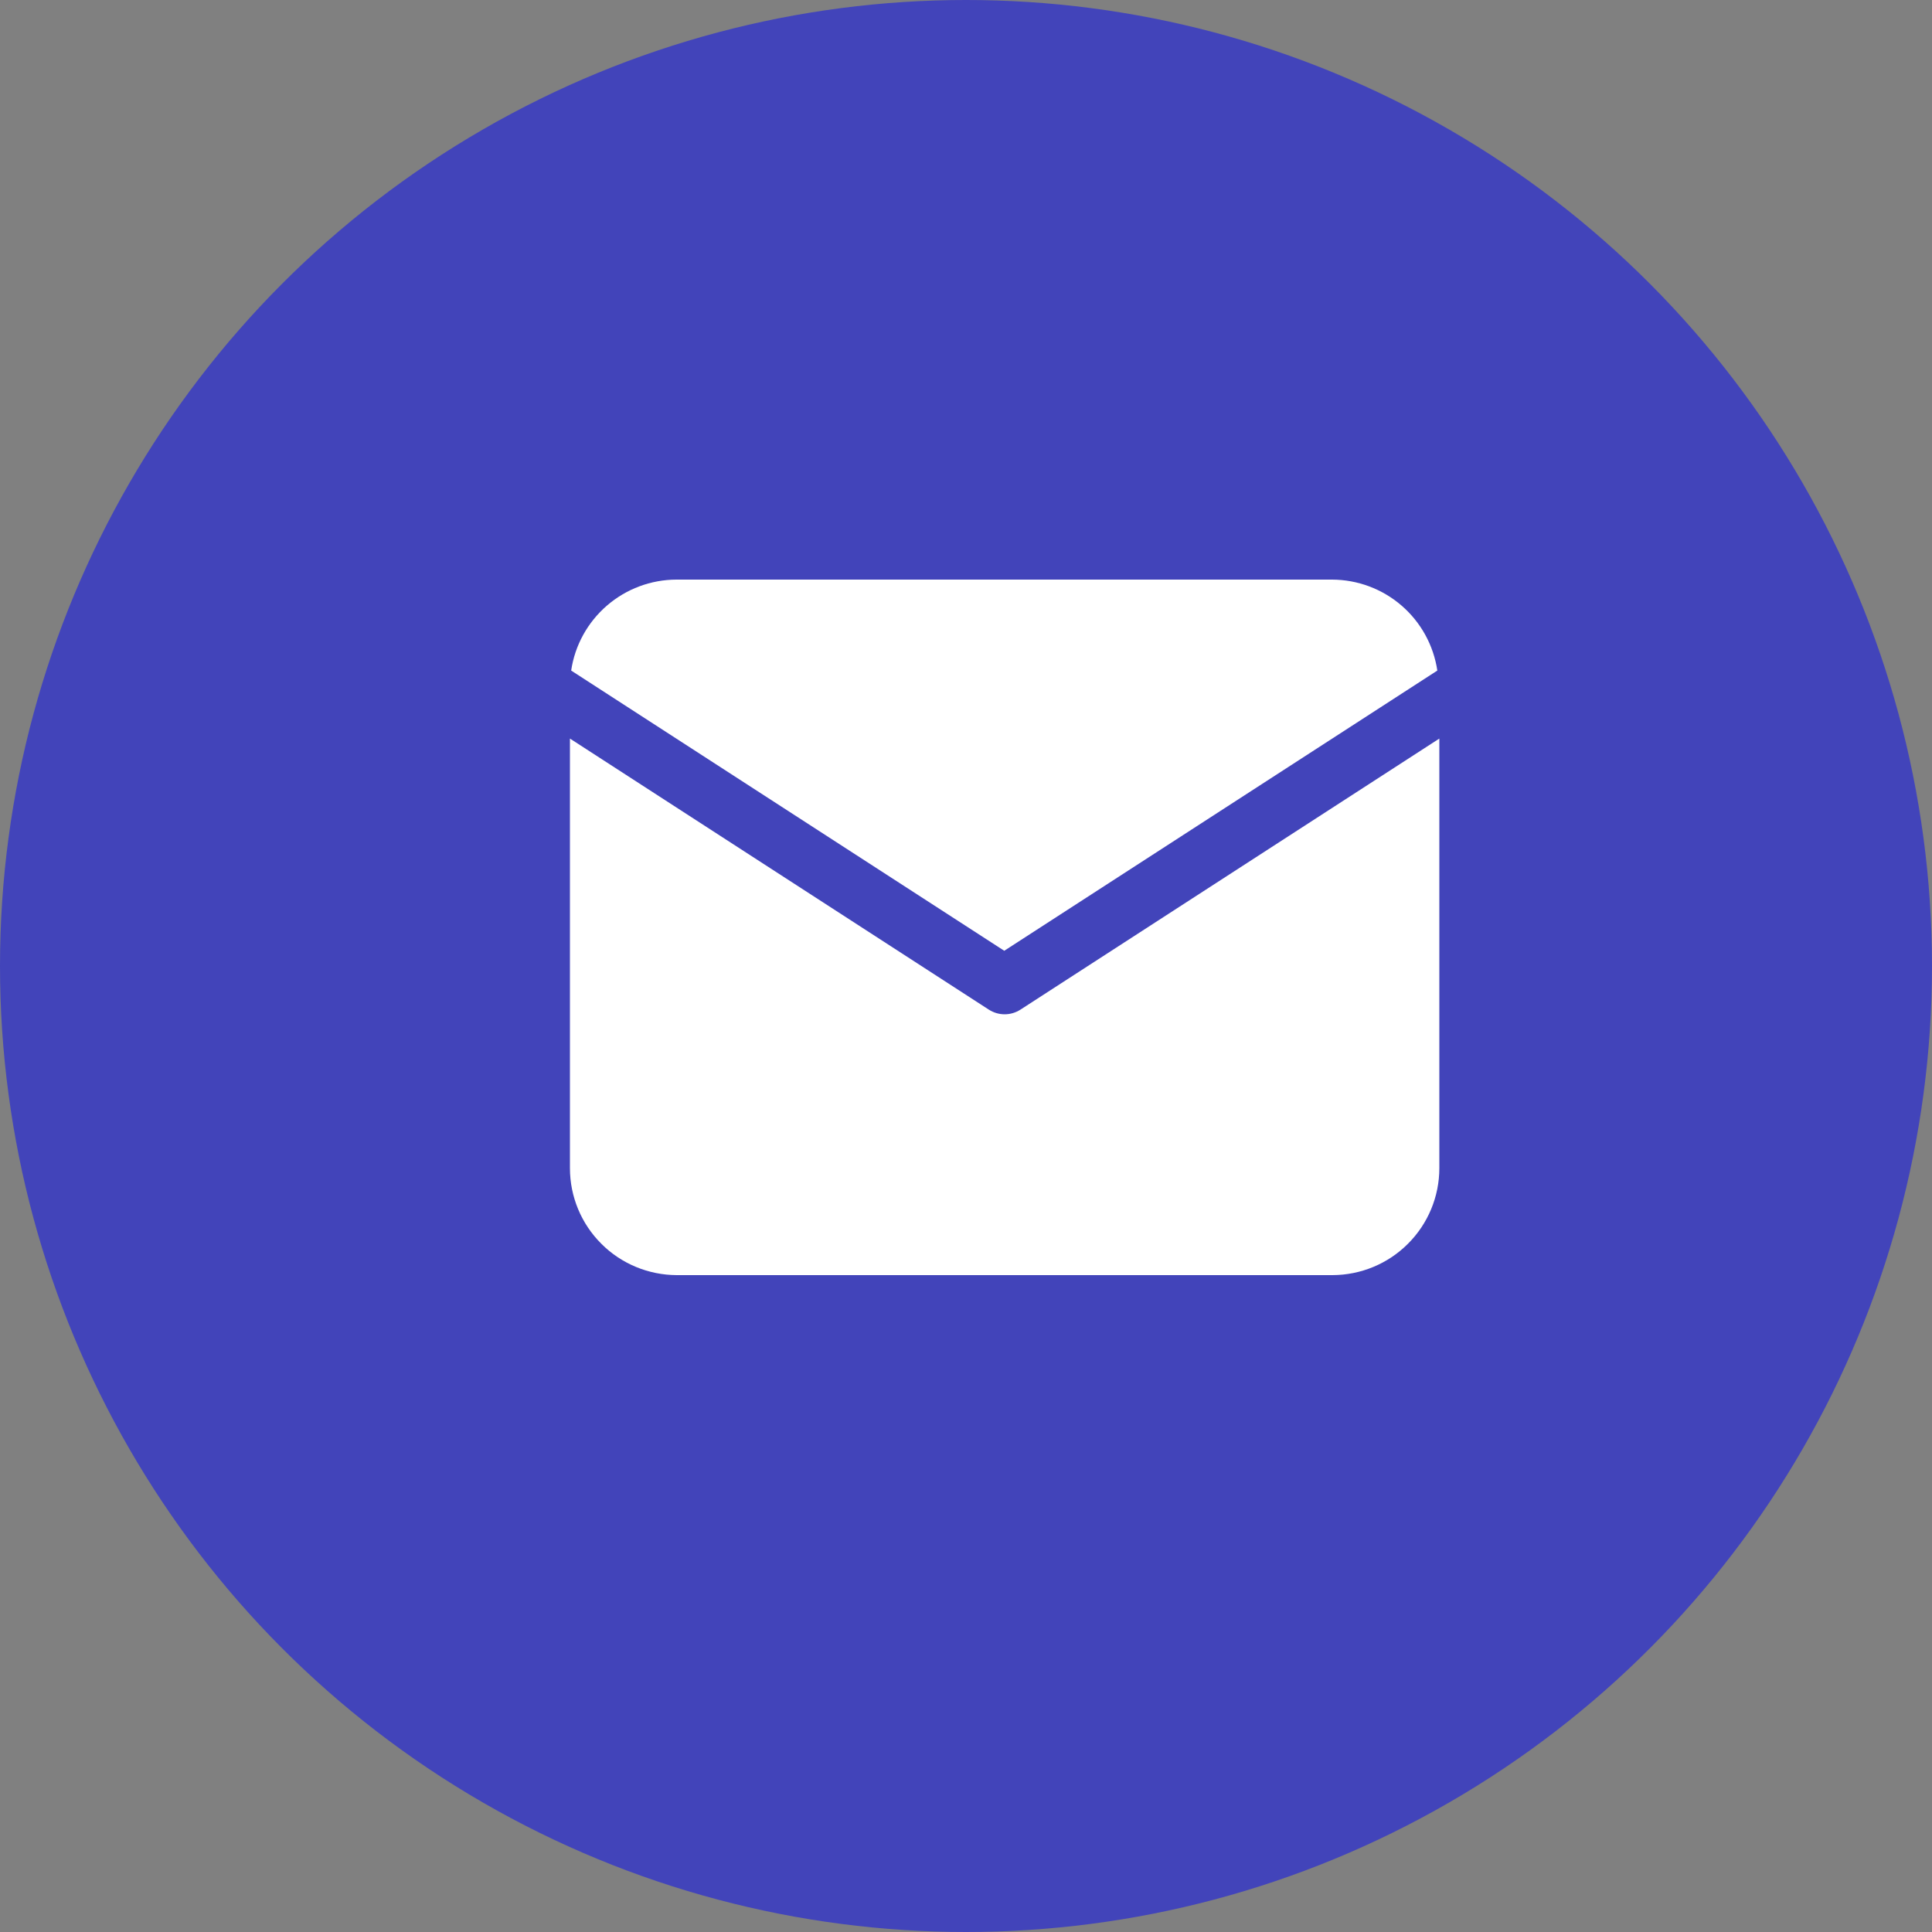
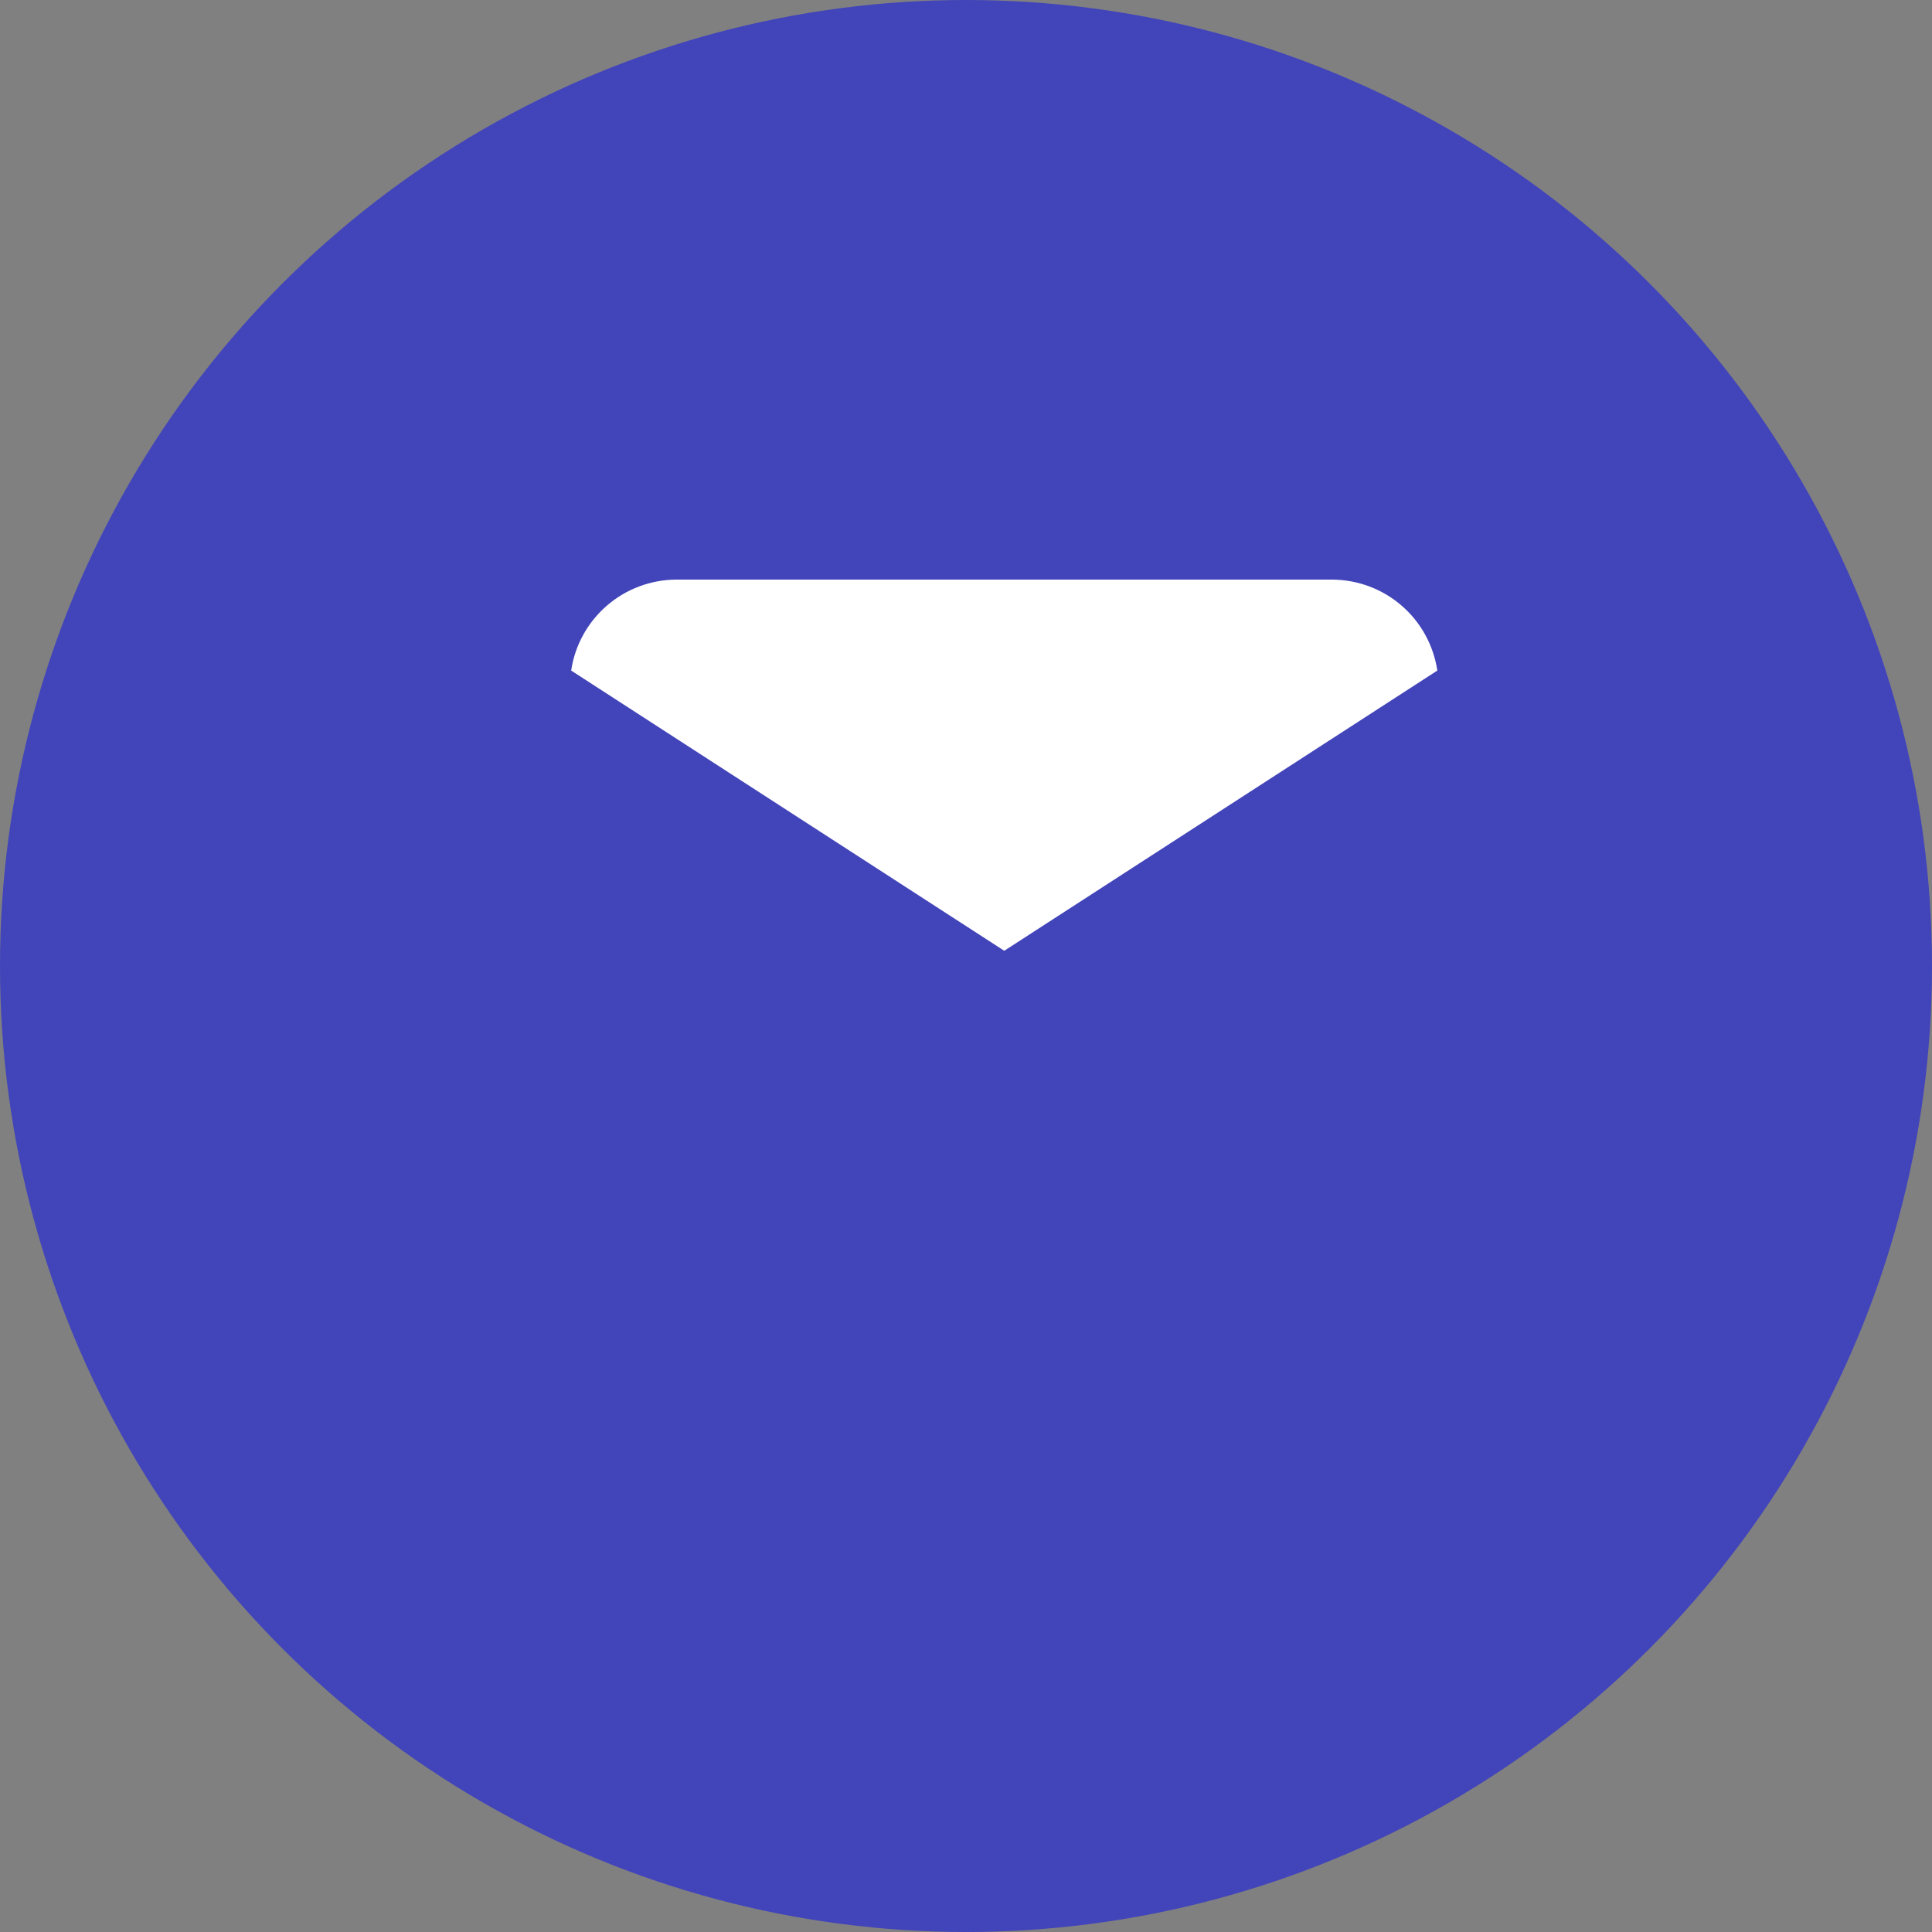
<svg xmlns="http://www.w3.org/2000/svg" width="25" height="25" viewBox="0 0 25 25" fill="none">
  <rect x="0" y="0" width="25" height="25" fill="#808080" stroke="none" />
  <circle cx="12.5" cy="12.5" r="12.5" fill="#4244BA" />
  <path d="M18.599 8.677C18.55 8.35 18.386 8.052 18.136 7.836C17.886 7.62 17.567 7.501 17.236 7.5H8.753C8.423 7.501 8.104 7.62 7.854 7.836C7.604 8.052 7.439 8.35 7.391 8.677L12.995 12.303L18.599 8.677Z" fill="white" />
-   <path d="M13.204 13.065C13.143 13.104 13.072 13.125 13 13.125C12.928 13.125 12.857 13.104 12.796 13.065L7.375 9.557V15.116C7.375 15.483 7.521 15.835 7.781 16.094C8.04 16.354 8.392 16.499 8.758 16.5H17.242C17.608 16.499 17.96 16.354 18.219 16.094C18.479 15.835 18.625 15.483 18.625 15.116V9.557L13.204 13.065Z" fill="white" />
</svg>